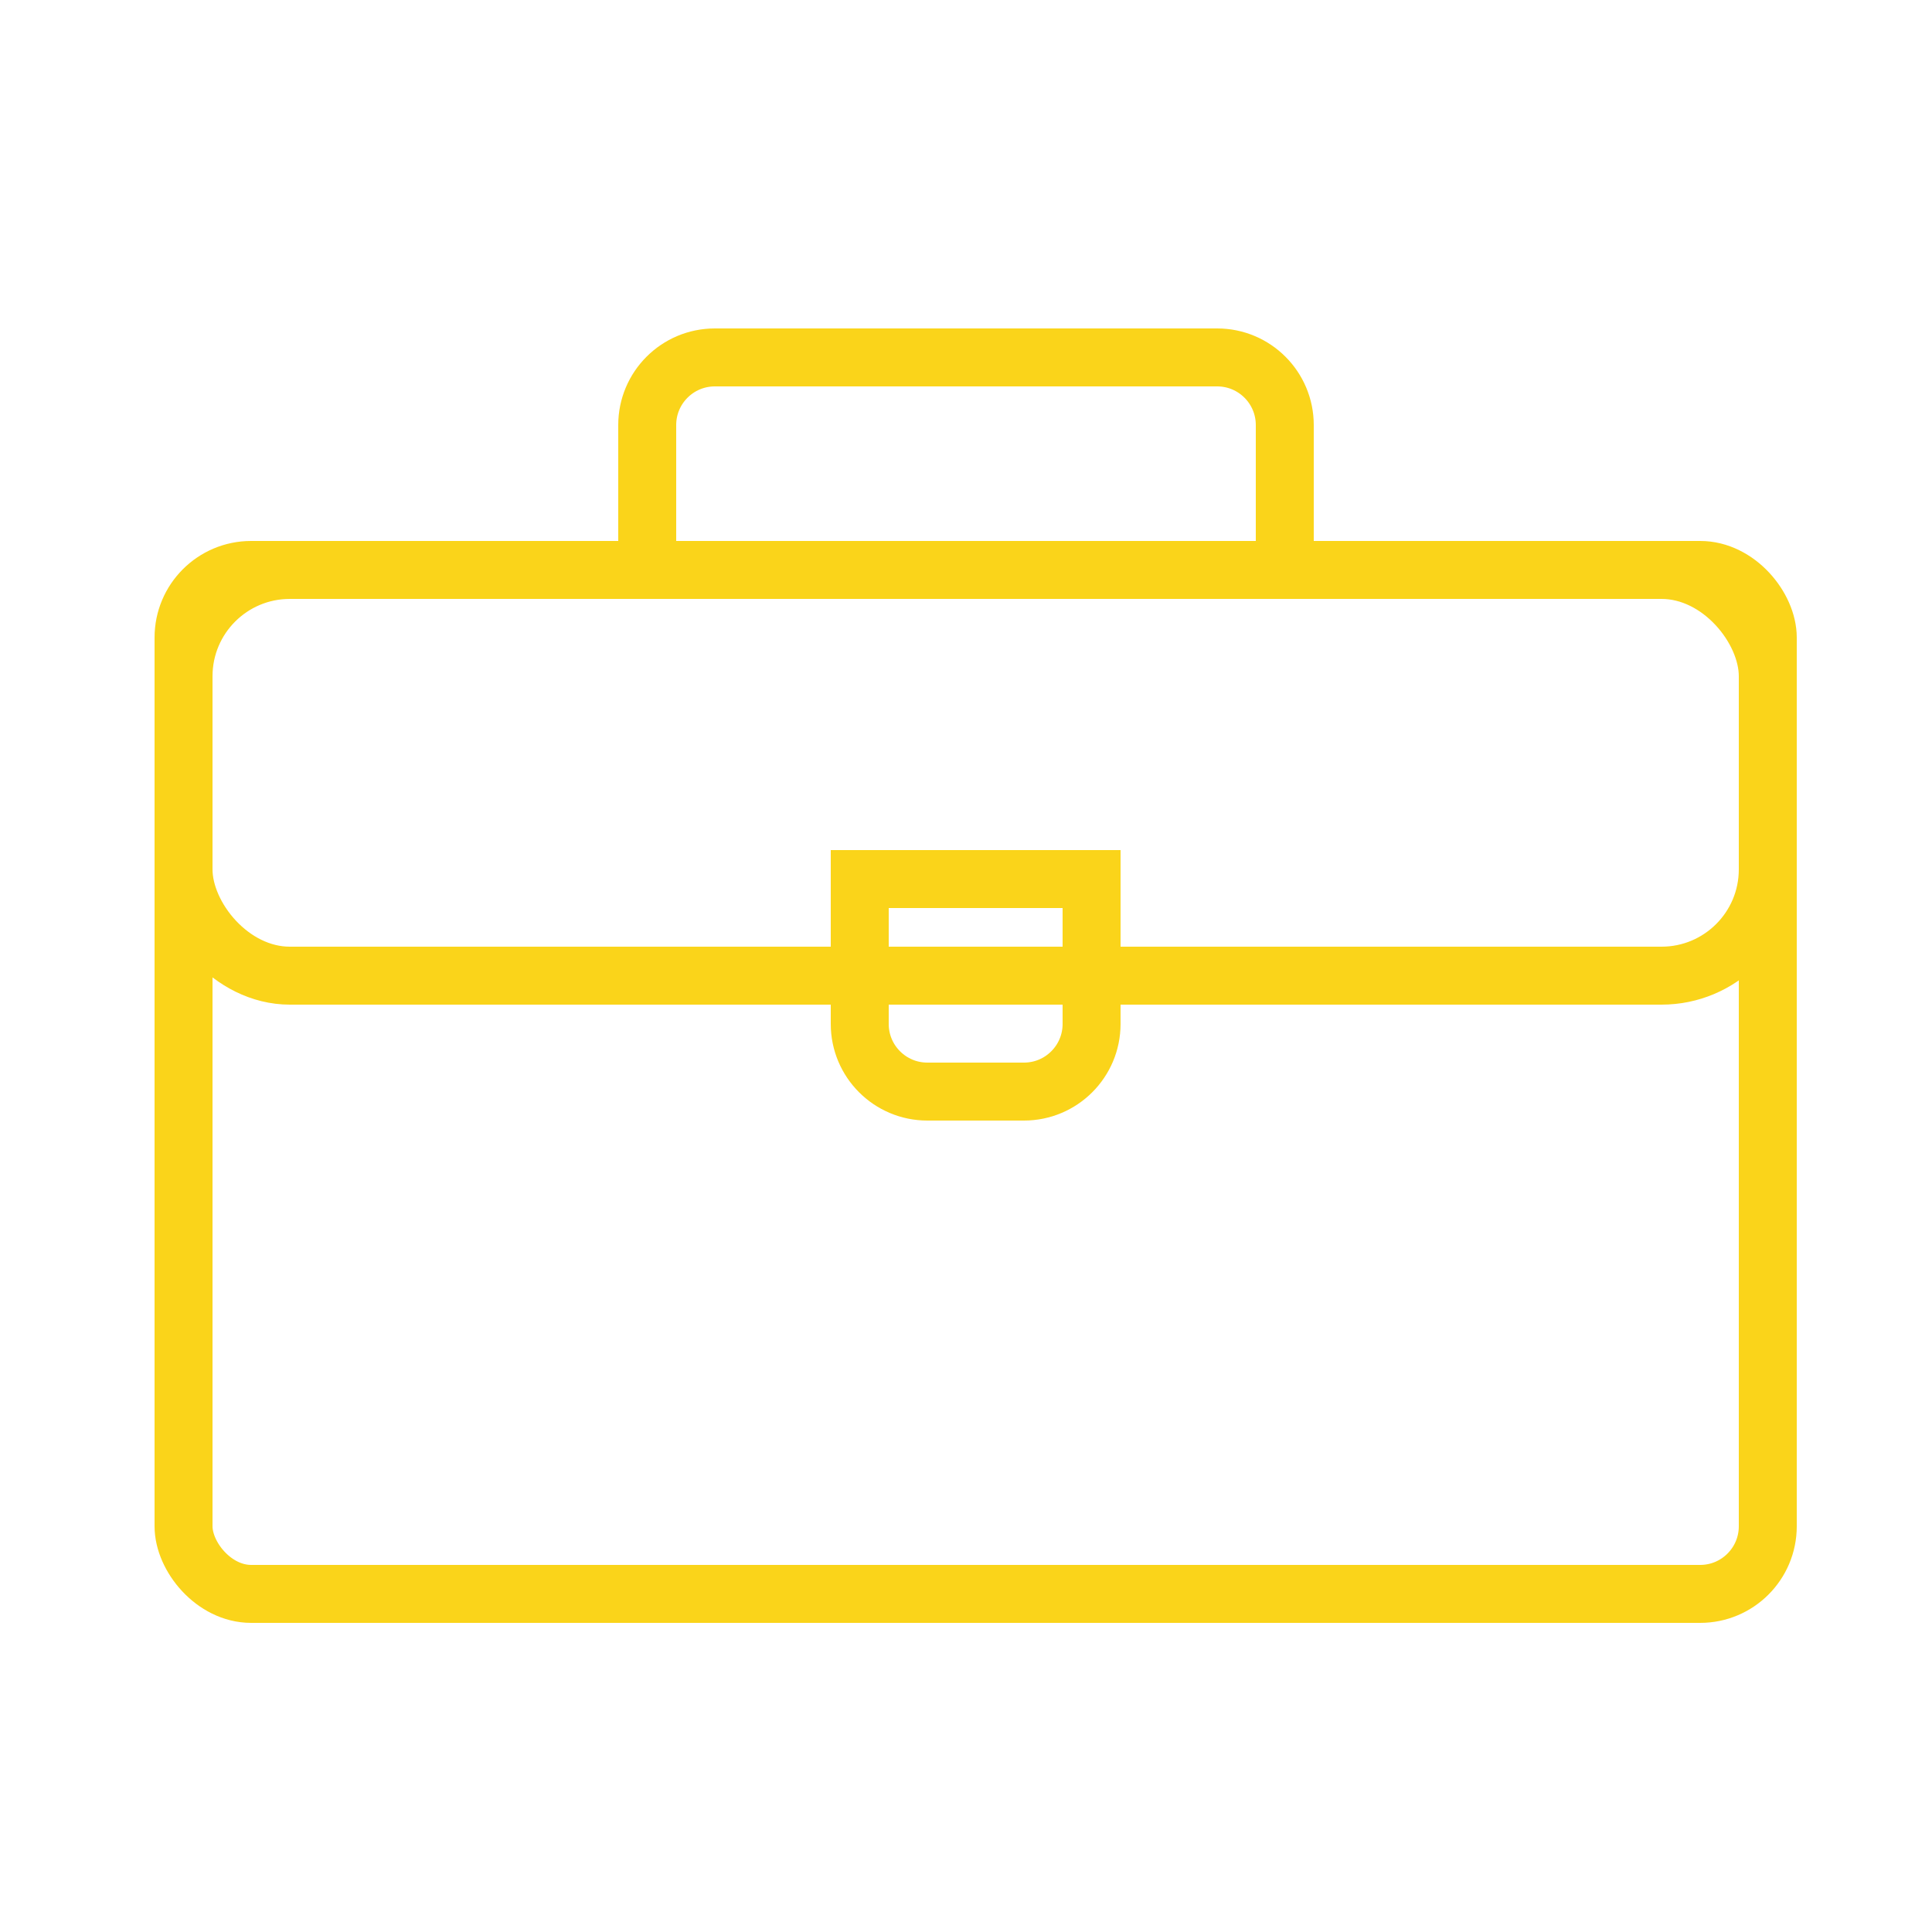
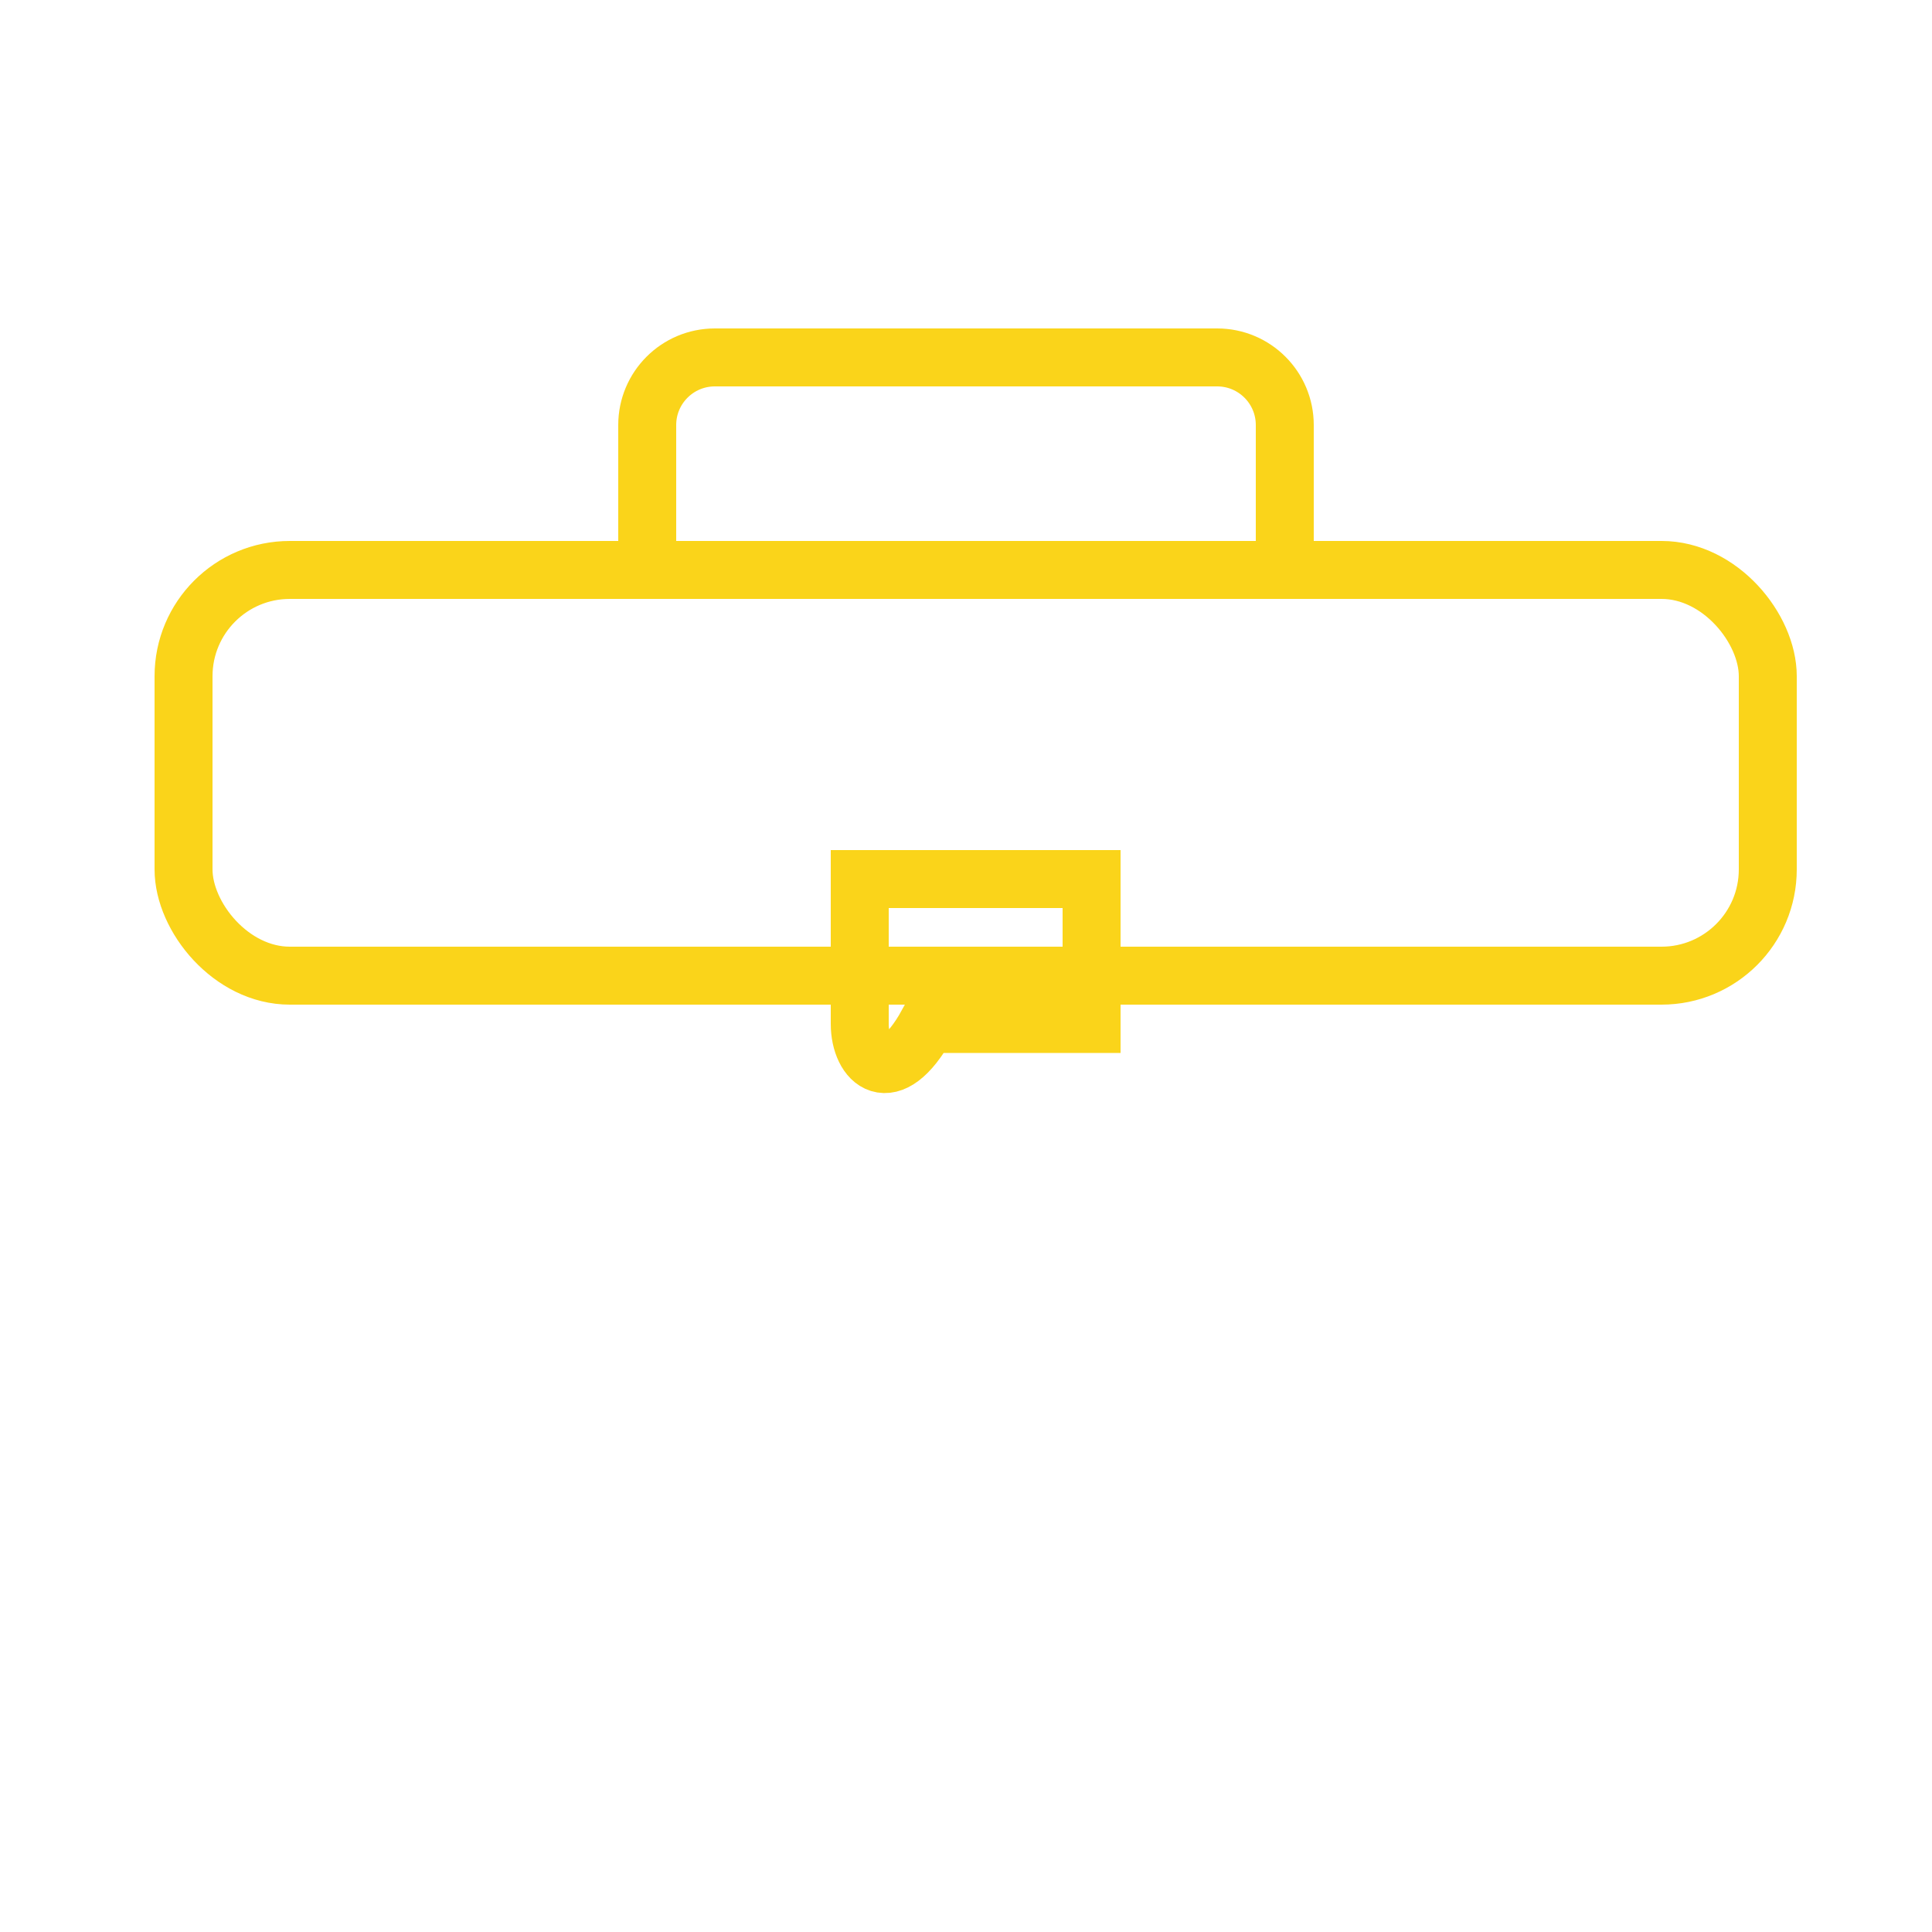
<svg xmlns="http://www.w3.org/2000/svg" width="100" height="100" viewBox="0 0 100 100" fill="none">
-   <rect x="9.5" y="29.5" width="82" height="53" rx="3.5" stroke="#FAD41A" stroke-width="3" />
  <rect x="9.5" y="29.5" width="82" height="21" rx="5.5" stroke="#FAD41A" stroke-width="3" />
  <path d="M37 18.5H63C64.933 18.5 66.5 20.067 66.5 22V29.5H33.5V22C33.5 20.067 35.067 18.5 37 18.5Z" stroke="#FAD41A" stroke-width="3" />
-   <path d="M44.5 45.5H56.5V53C56.5 54.933 54.933 56.5 53 56.5H48C46.067 56.5 44.5 54.933 44.5 53V45.5Z" stroke="#FAD41A" stroke-width="3" />
+   <path d="M44.5 45.5H56.5V53H48C46.067 56.5 44.5 54.933 44.5 53V45.5Z" stroke="#FAD41A" stroke-width="3" />
</svg>